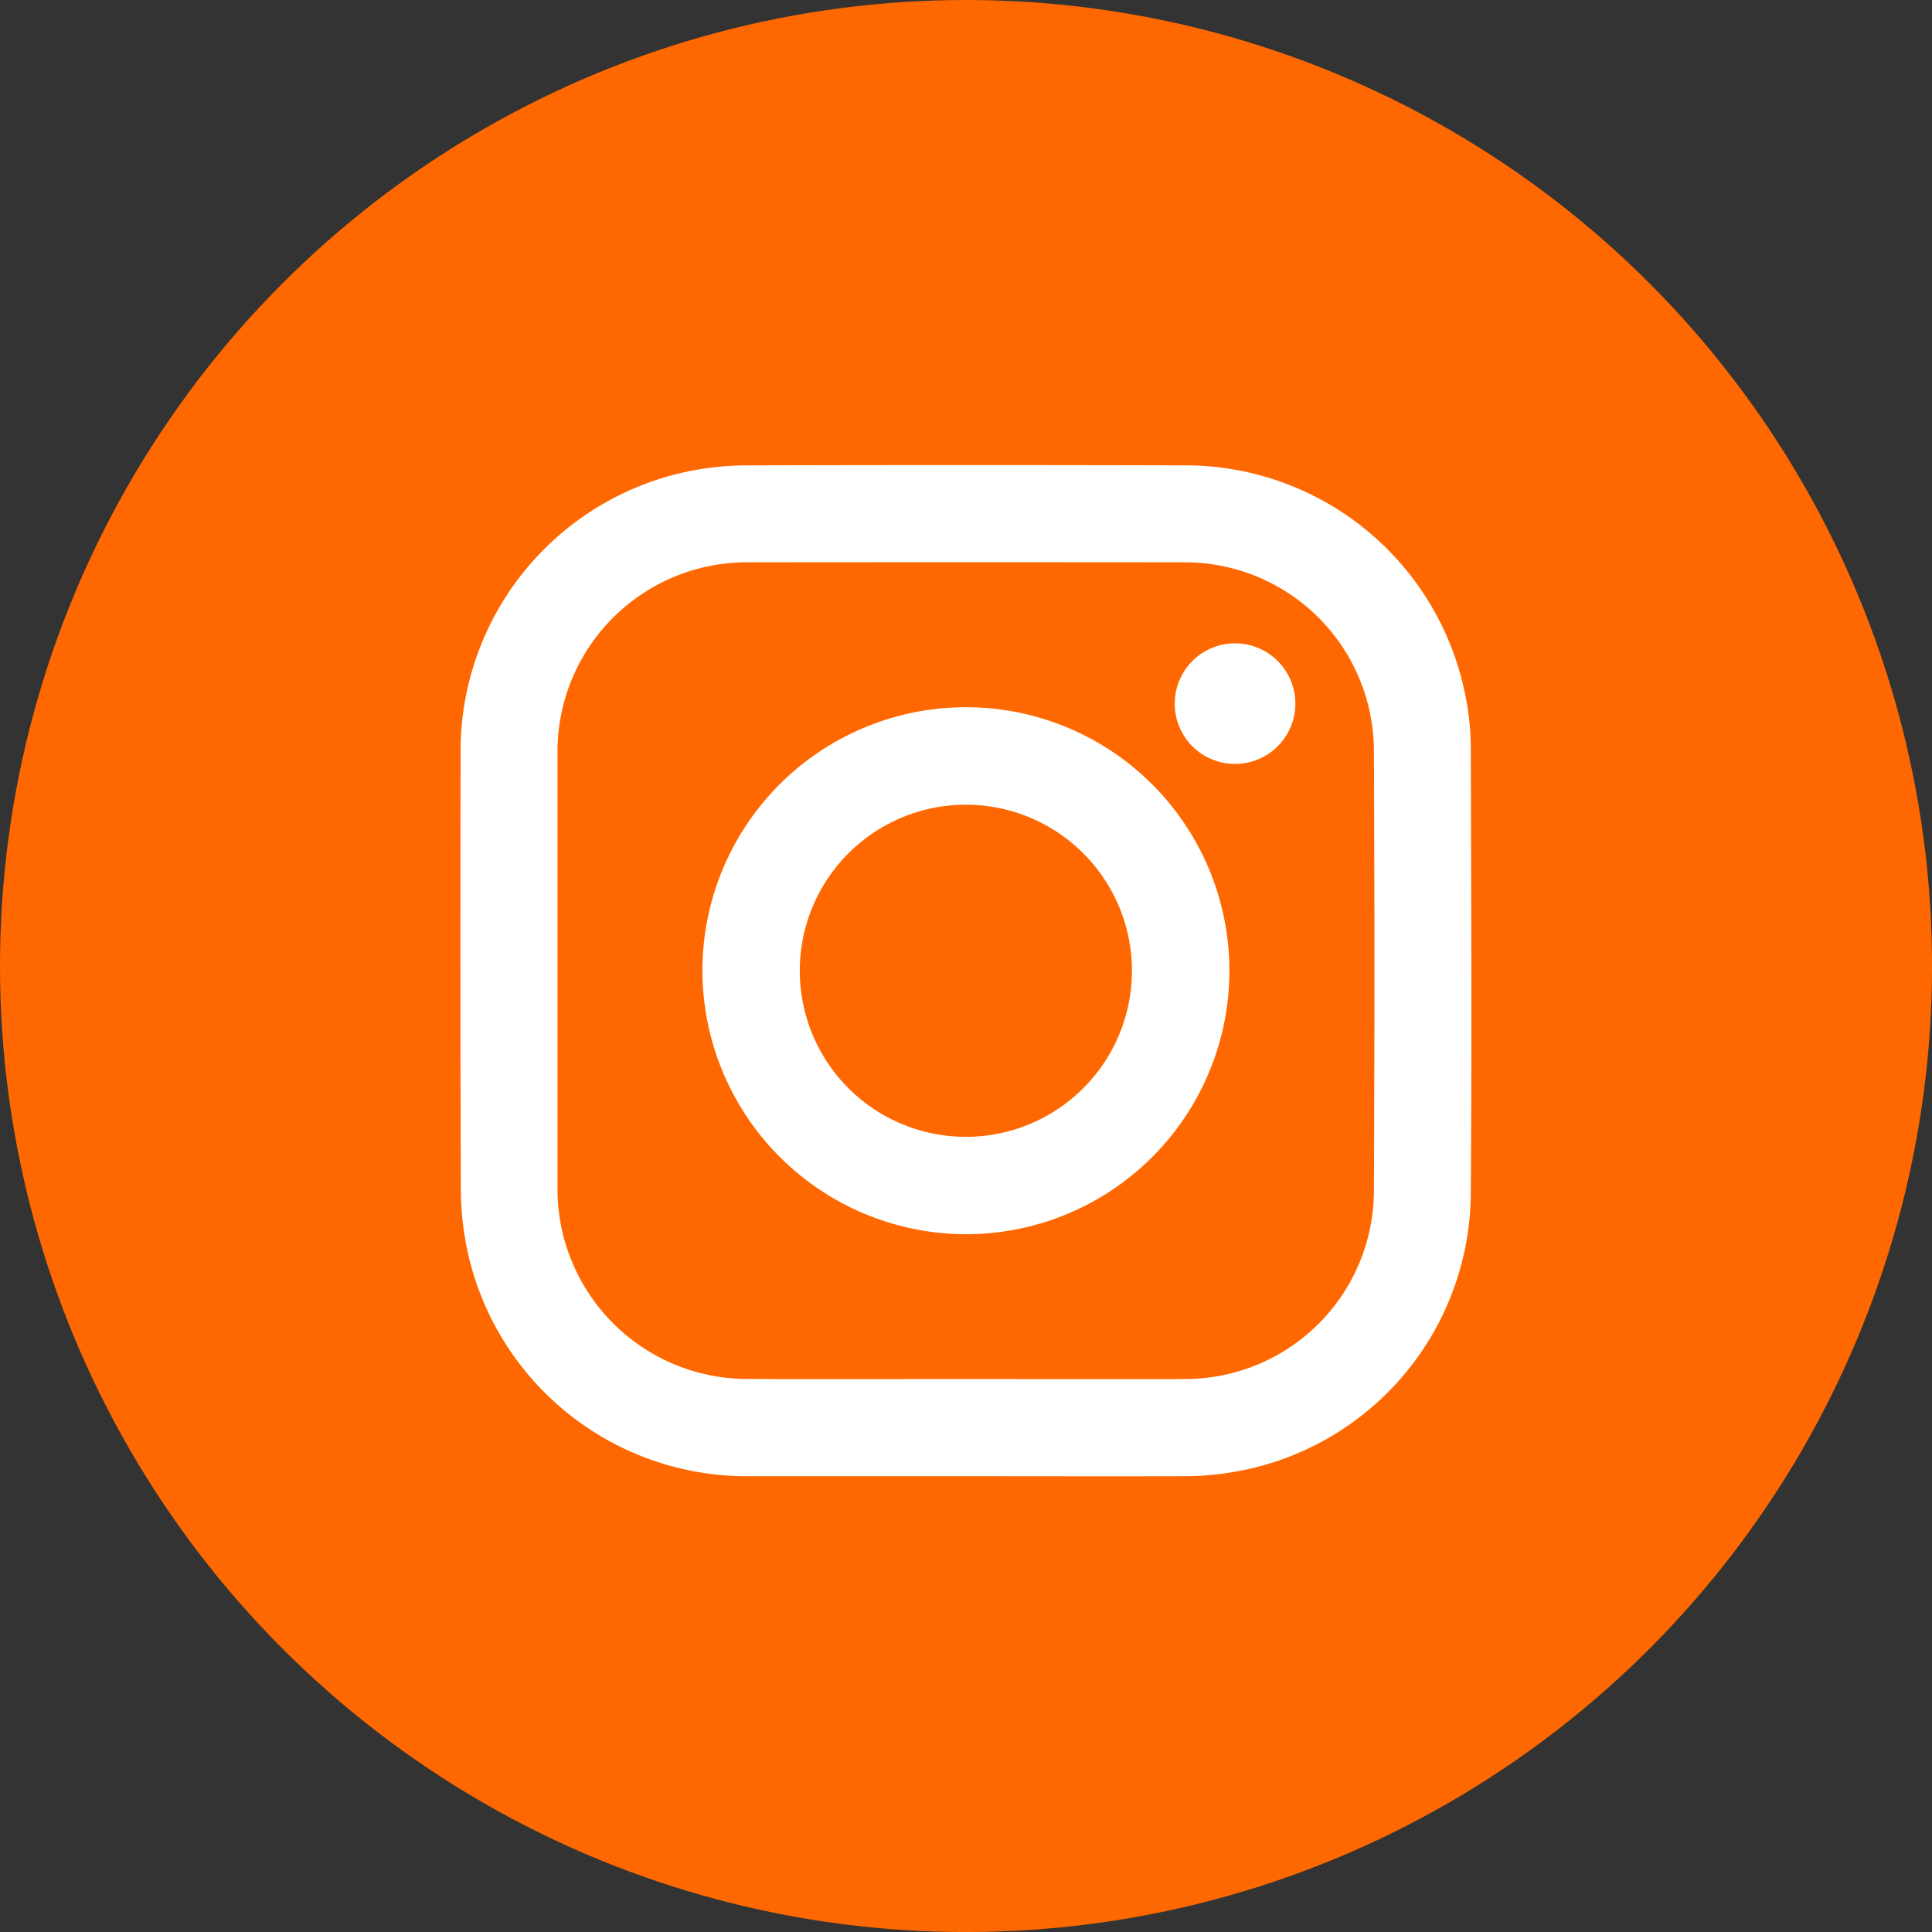
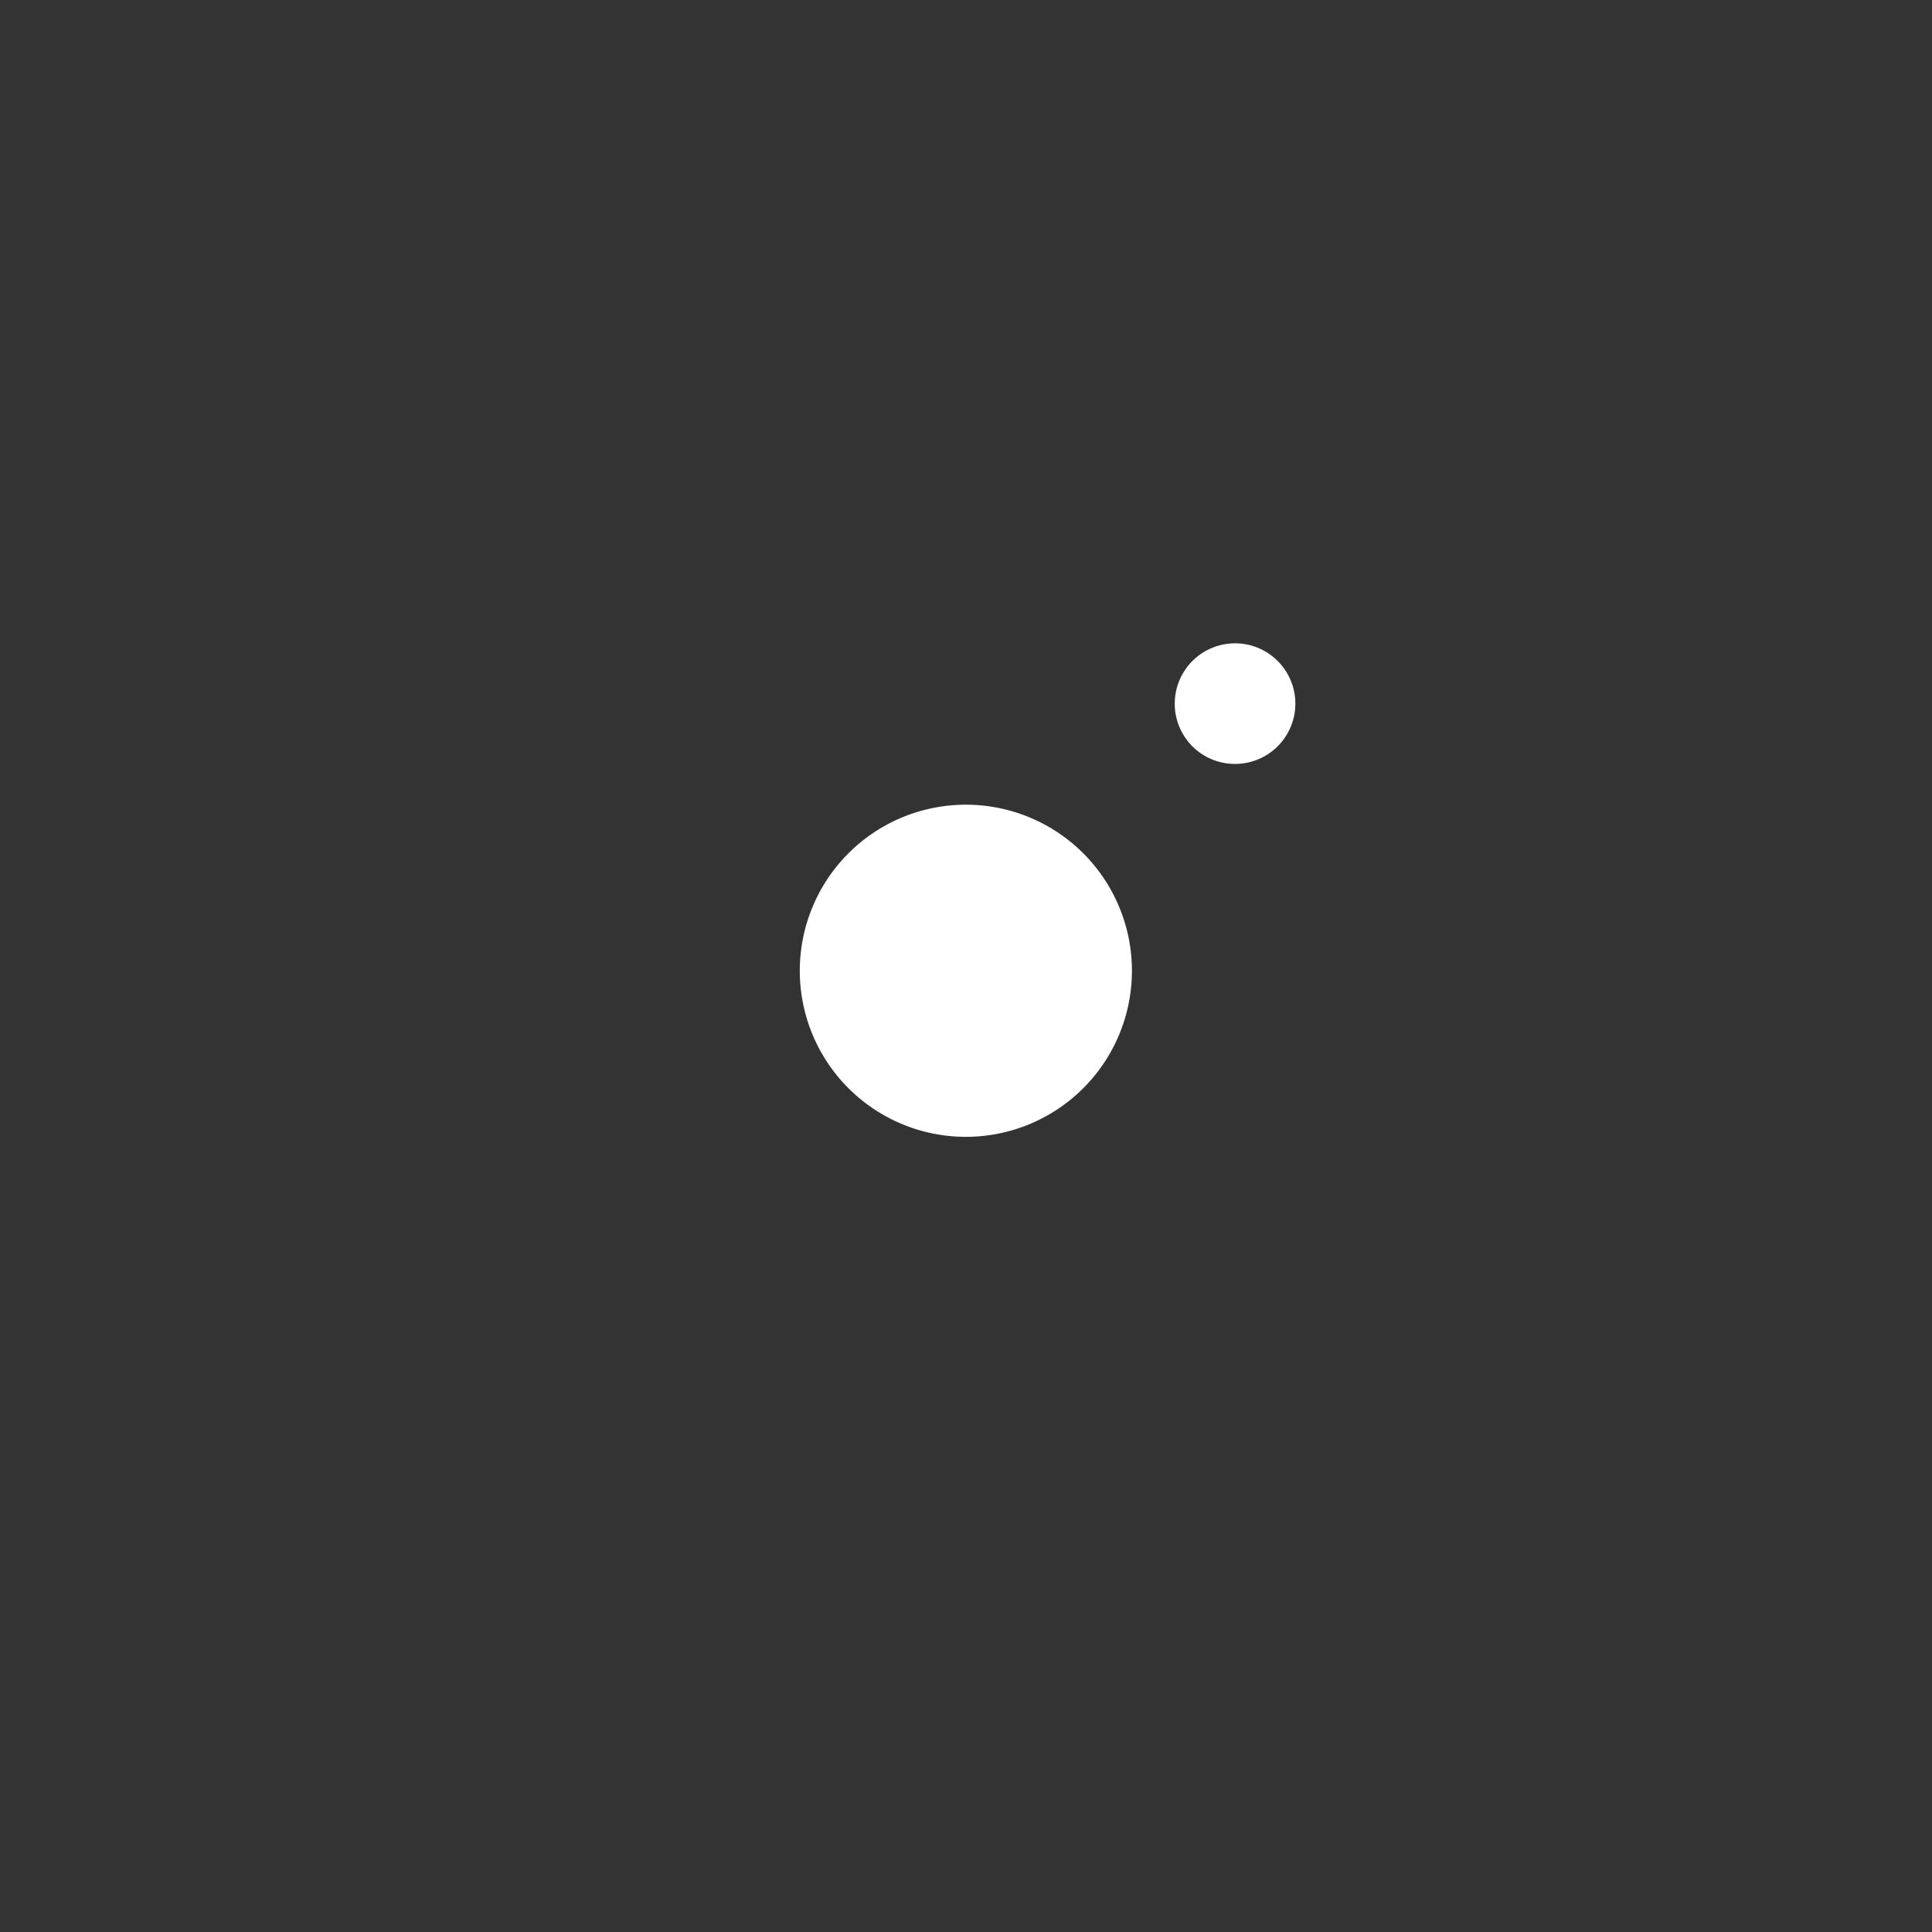
<svg xmlns="http://www.w3.org/2000/svg" width="48.861" height="48.861" viewBox="0 0 48.861 48.861">
  <rect x="0" y="0" width="48.861" height="48.861" fill="#333333" stroke="none" />
  <g id="Grupo_3010" data-name="Grupo 3010" transform="translate(19746 14072.542)">
-     <circle id="Elipse_175" data-name="Elipse 175" cx="24.431" cy="24.431" r="24.431" transform="translate(-19746 -14072.542)" fill="#ff6800" />
    <g id="Grupo_3007" data-name="Grupo 3007" transform="translate(-20948.639 -21128)">
-       <path id="Trazado_122" data-name="Trazado 122" d="M1377.987,11918.525h-5.5a7.224,7.224,0,0,1-7.1-5.665,7.624,7.624,0,0,1-.174-1.638c-.015-3.651-.011-7.3-.007-10.956a7.223,7.223,0,0,1,5.887-7.179,7.508,7.508,0,0,1,1.4-.127q5.488-.015,10.978,0a7.219,7.219,0,0,1,7.159,5.884,6.664,6.664,0,0,1,.125,1.252c.009,3.739.028,7.479,0,11.217a7.188,7.188,0,0,1-6.082,7.118,7.462,7.462,0,0,1-1.19.094C1381.654,11918.53,1379.821,11918.525,1377.987,11918.525Zm0-2.458c1.848,0,3.7.008,5.543,0a4.774,4.774,0,0,0,4.775-4.754q.026-5.565,0-11.131a4.78,4.78,0,0,0-4.805-4.77q-5.511-.006-11.022,0a4.79,4.79,0,0,0-4.821,4.821q0,5.511,0,11.021a4.806,4.806,0,0,0,4.805,4.812C1374.31,11916.073,1376.15,11916.067,1377.991,11916.067Z" transform="translate(-150.919 -4825.733)" fill="#fff" />
-       <path id="Trazado_123" data-name="Trazado 123" d="M1371.322,11905.737a6.664,6.664,0,1,1,6.647,6.668A6.679,6.679,0,0,1,1371.322,11905.737Zm6.657,4.205a4.2,4.2,0,1,0-4.194-4.211A4.2,4.2,0,0,0,1377.979,11909.942Z" transform="translate(-150.919 -4825.733)" fill="#fff" />
+       <path id="Trazado_123" data-name="Trazado 123" d="M1371.322,11905.737A6.679,6.679,0,0,1,1371.322,11905.737Zm6.657,4.205a4.2,4.2,0,1,0-4.194-4.211A4.2,4.2,0,0,0,1377.979,11909.942Z" transform="translate(-150.919 -4825.733)" fill="#fff" />
      <path id="Trazado_124" data-name="Trazado 124" d="M1383.268,11898.99a1.525,1.525,0,1,1,1.518,1.521A1.522,1.522,0,0,1,1383.268,11898.99Z" transform="translate(-150.919 -4825.733)" fill="#fff" />
    </g>
  </g>
</svg>